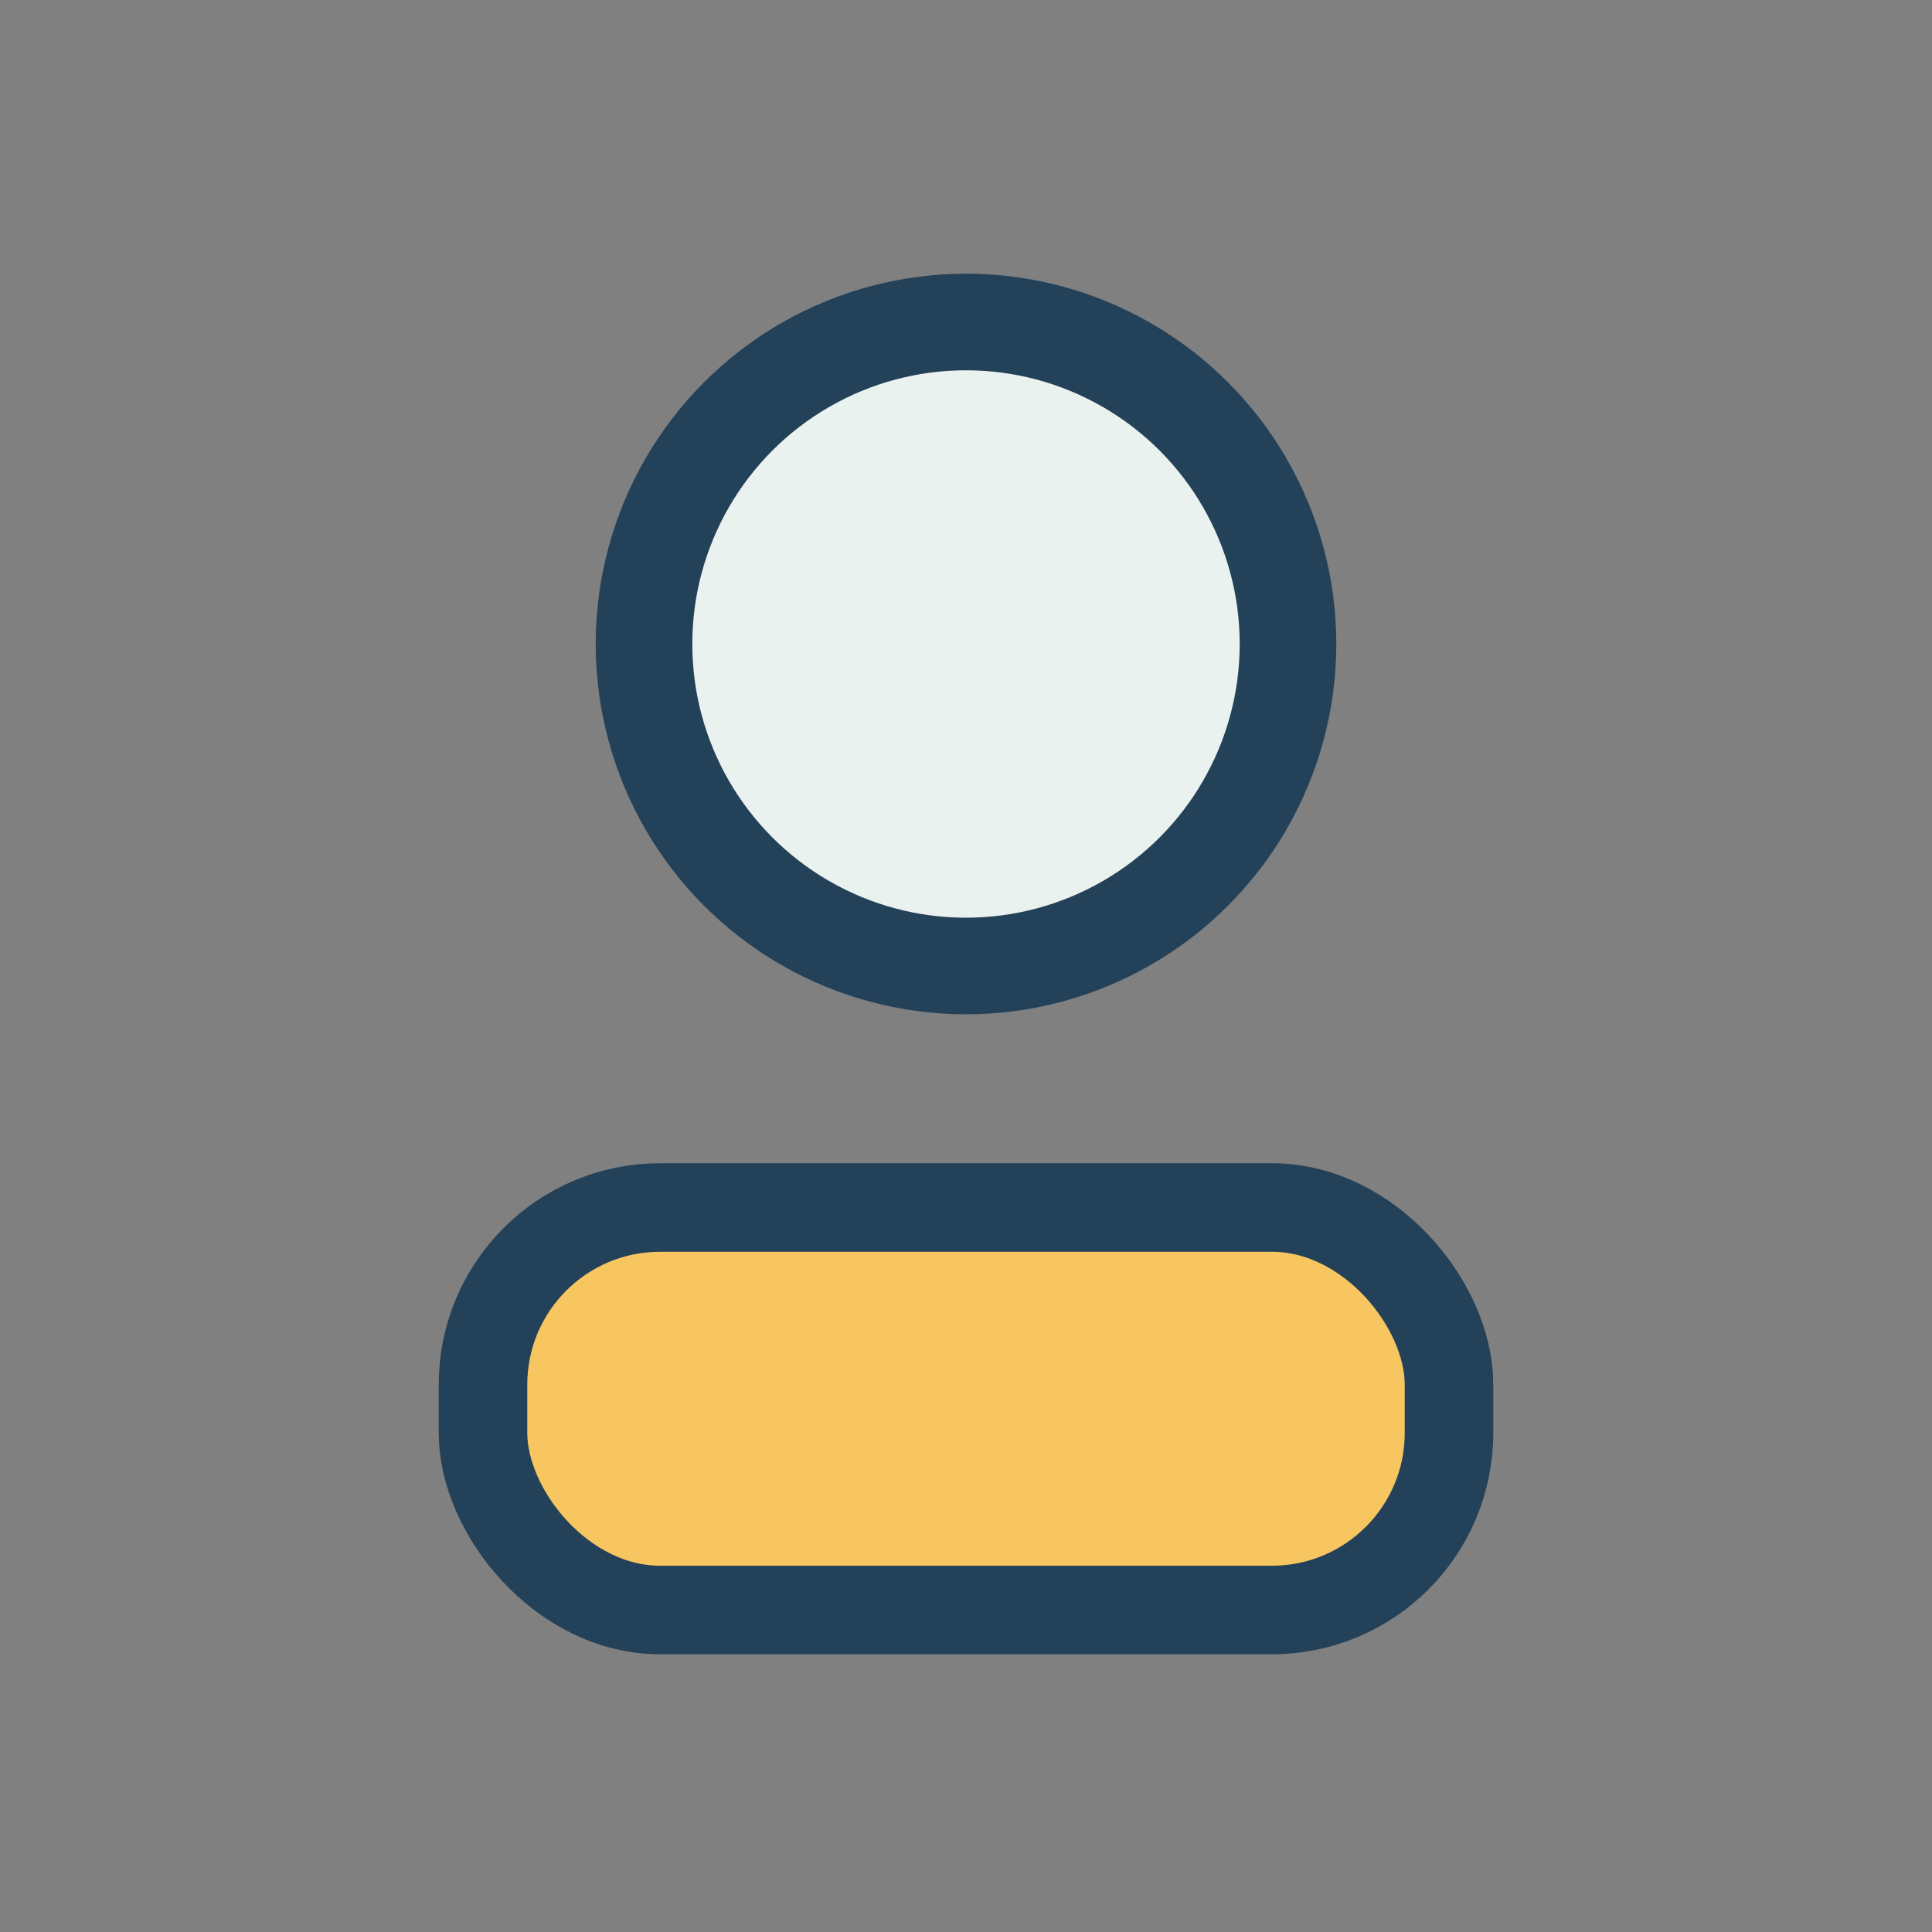
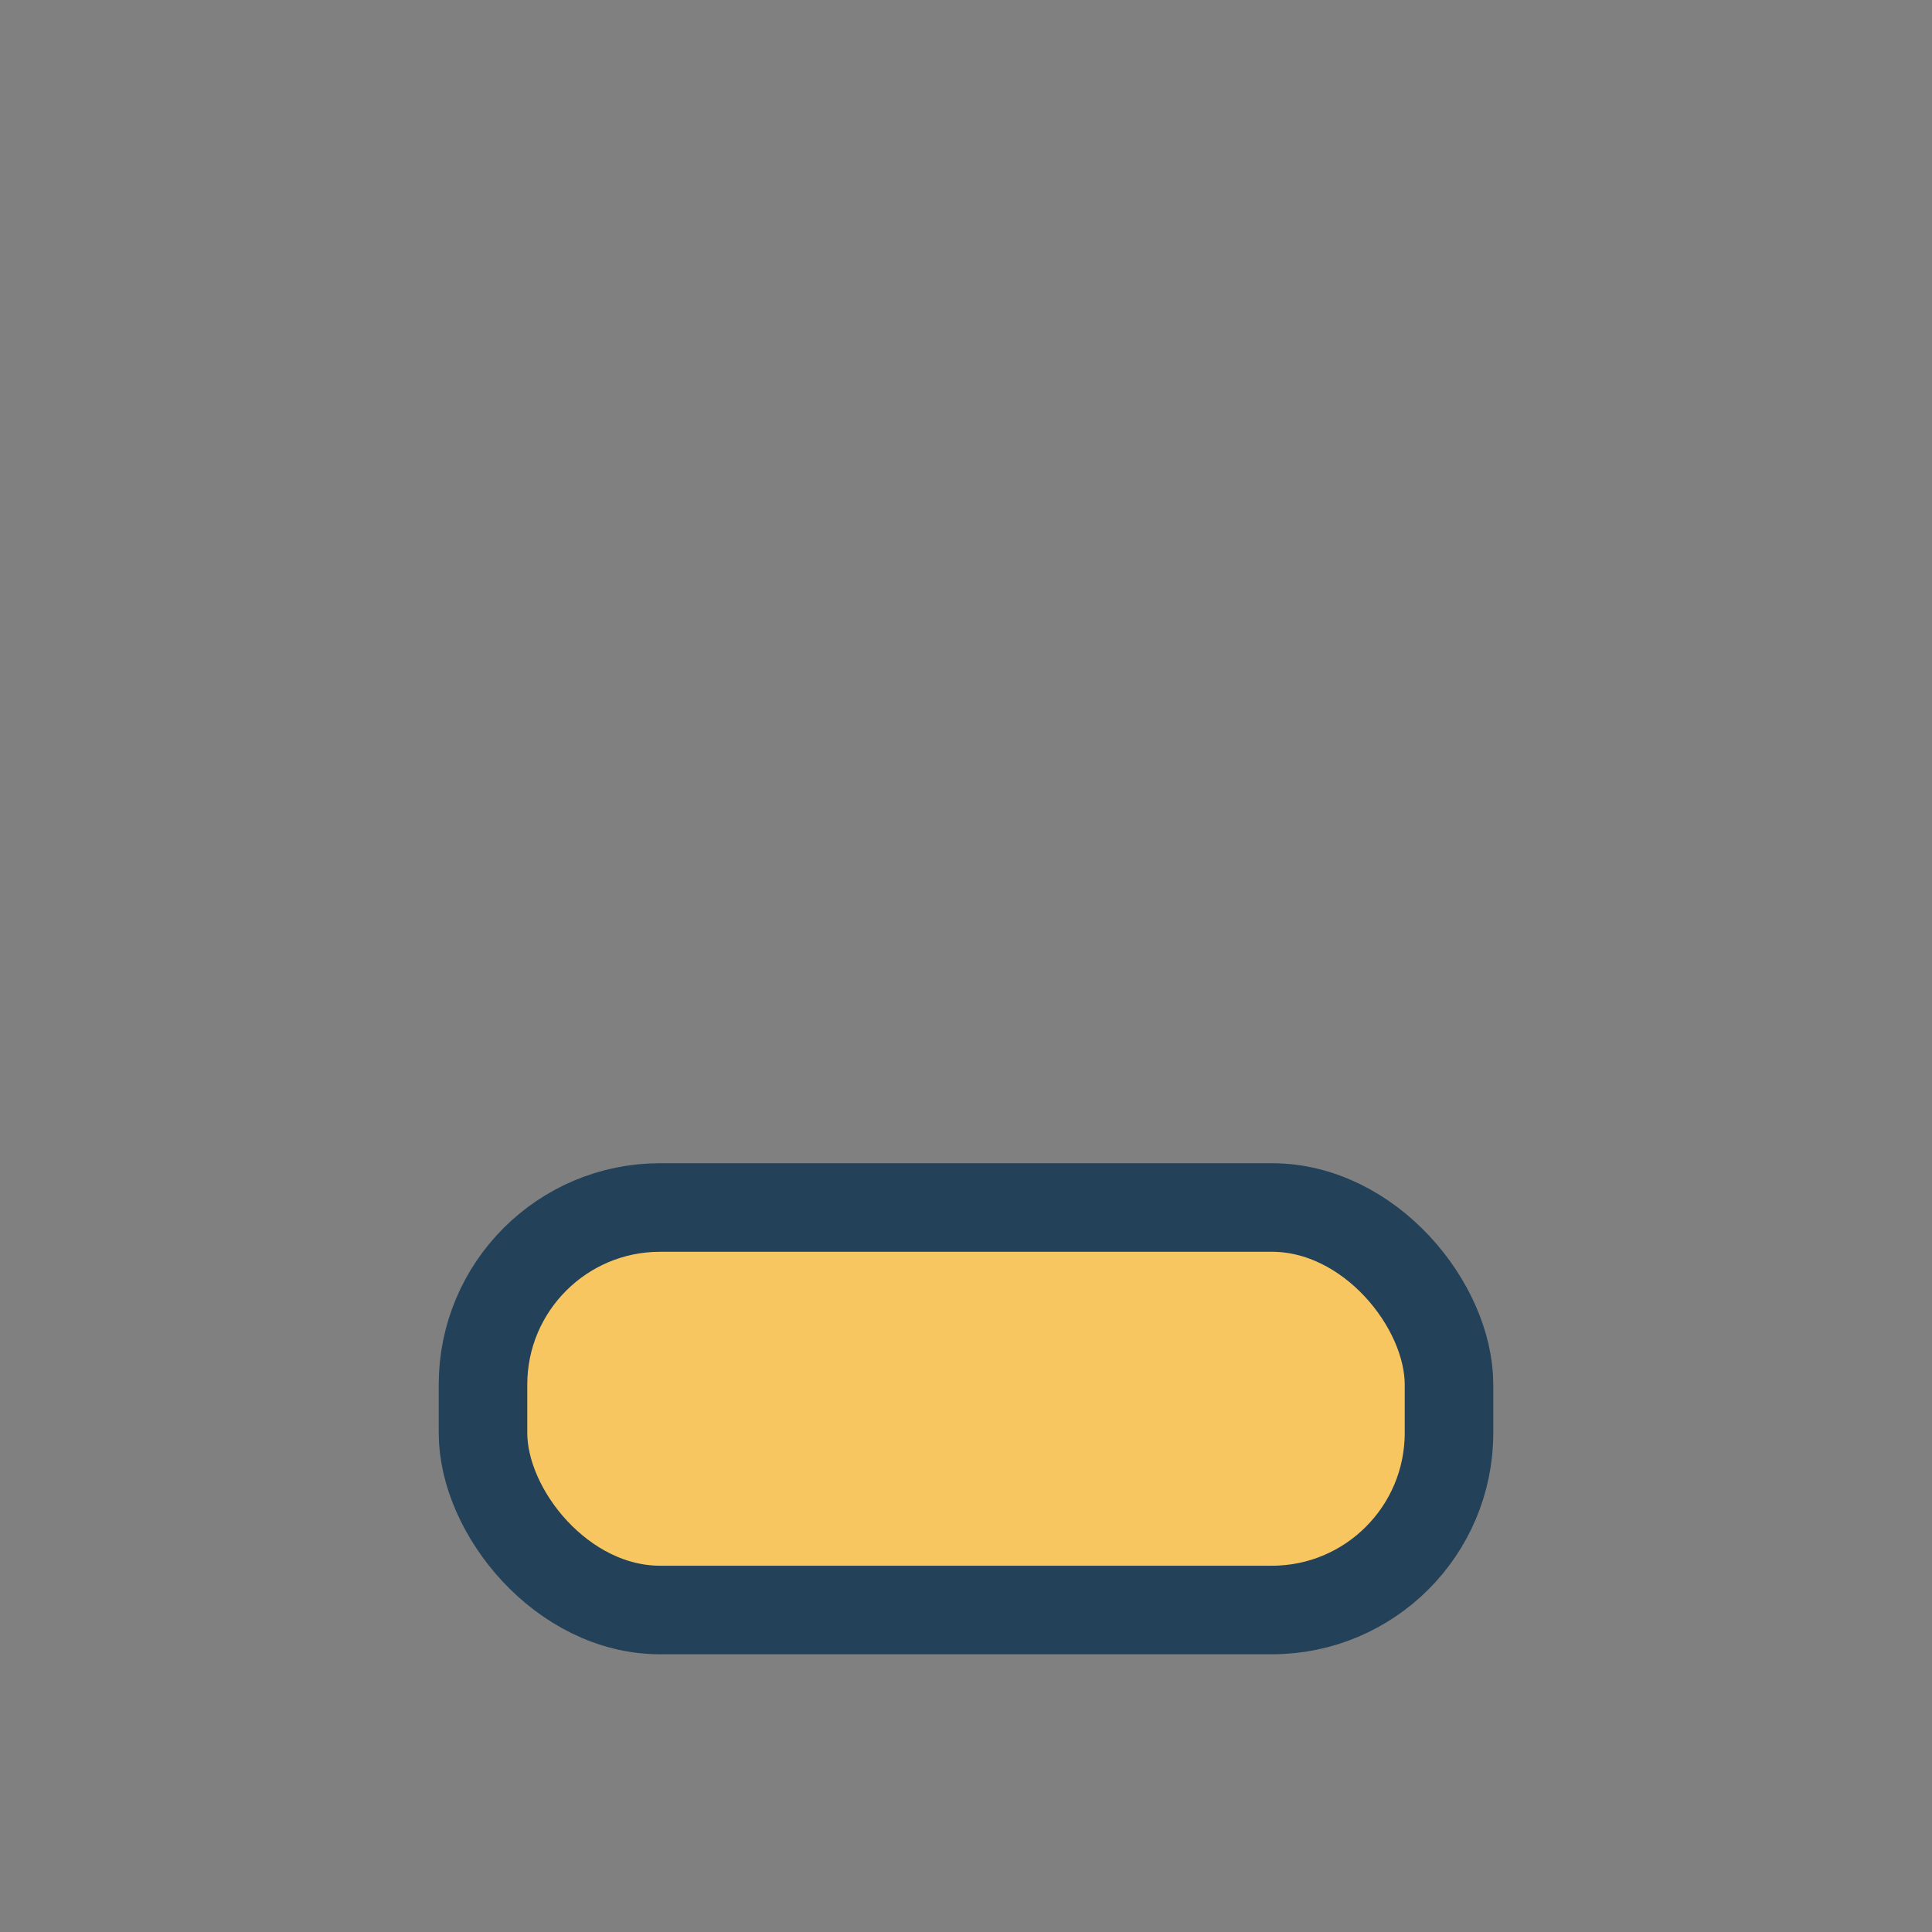
<svg xmlns="http://www.w3.org/2000/svg" width="24" height="24" viewBox="0 0 24 24">
  <rect x="0" y="0" width="24" height="24" fill="#808080" stroke="none" />
-   <circle cx="12" cy="8" r="4" fill="#EAF2EF" stroke="#234159" stroke-width="1.2" />
  <rect x="6" y="15" width="12" height="5" rx="2.2" fill="#F8C660" stroke="#234159" stroke-width="1.1" />
</svg>